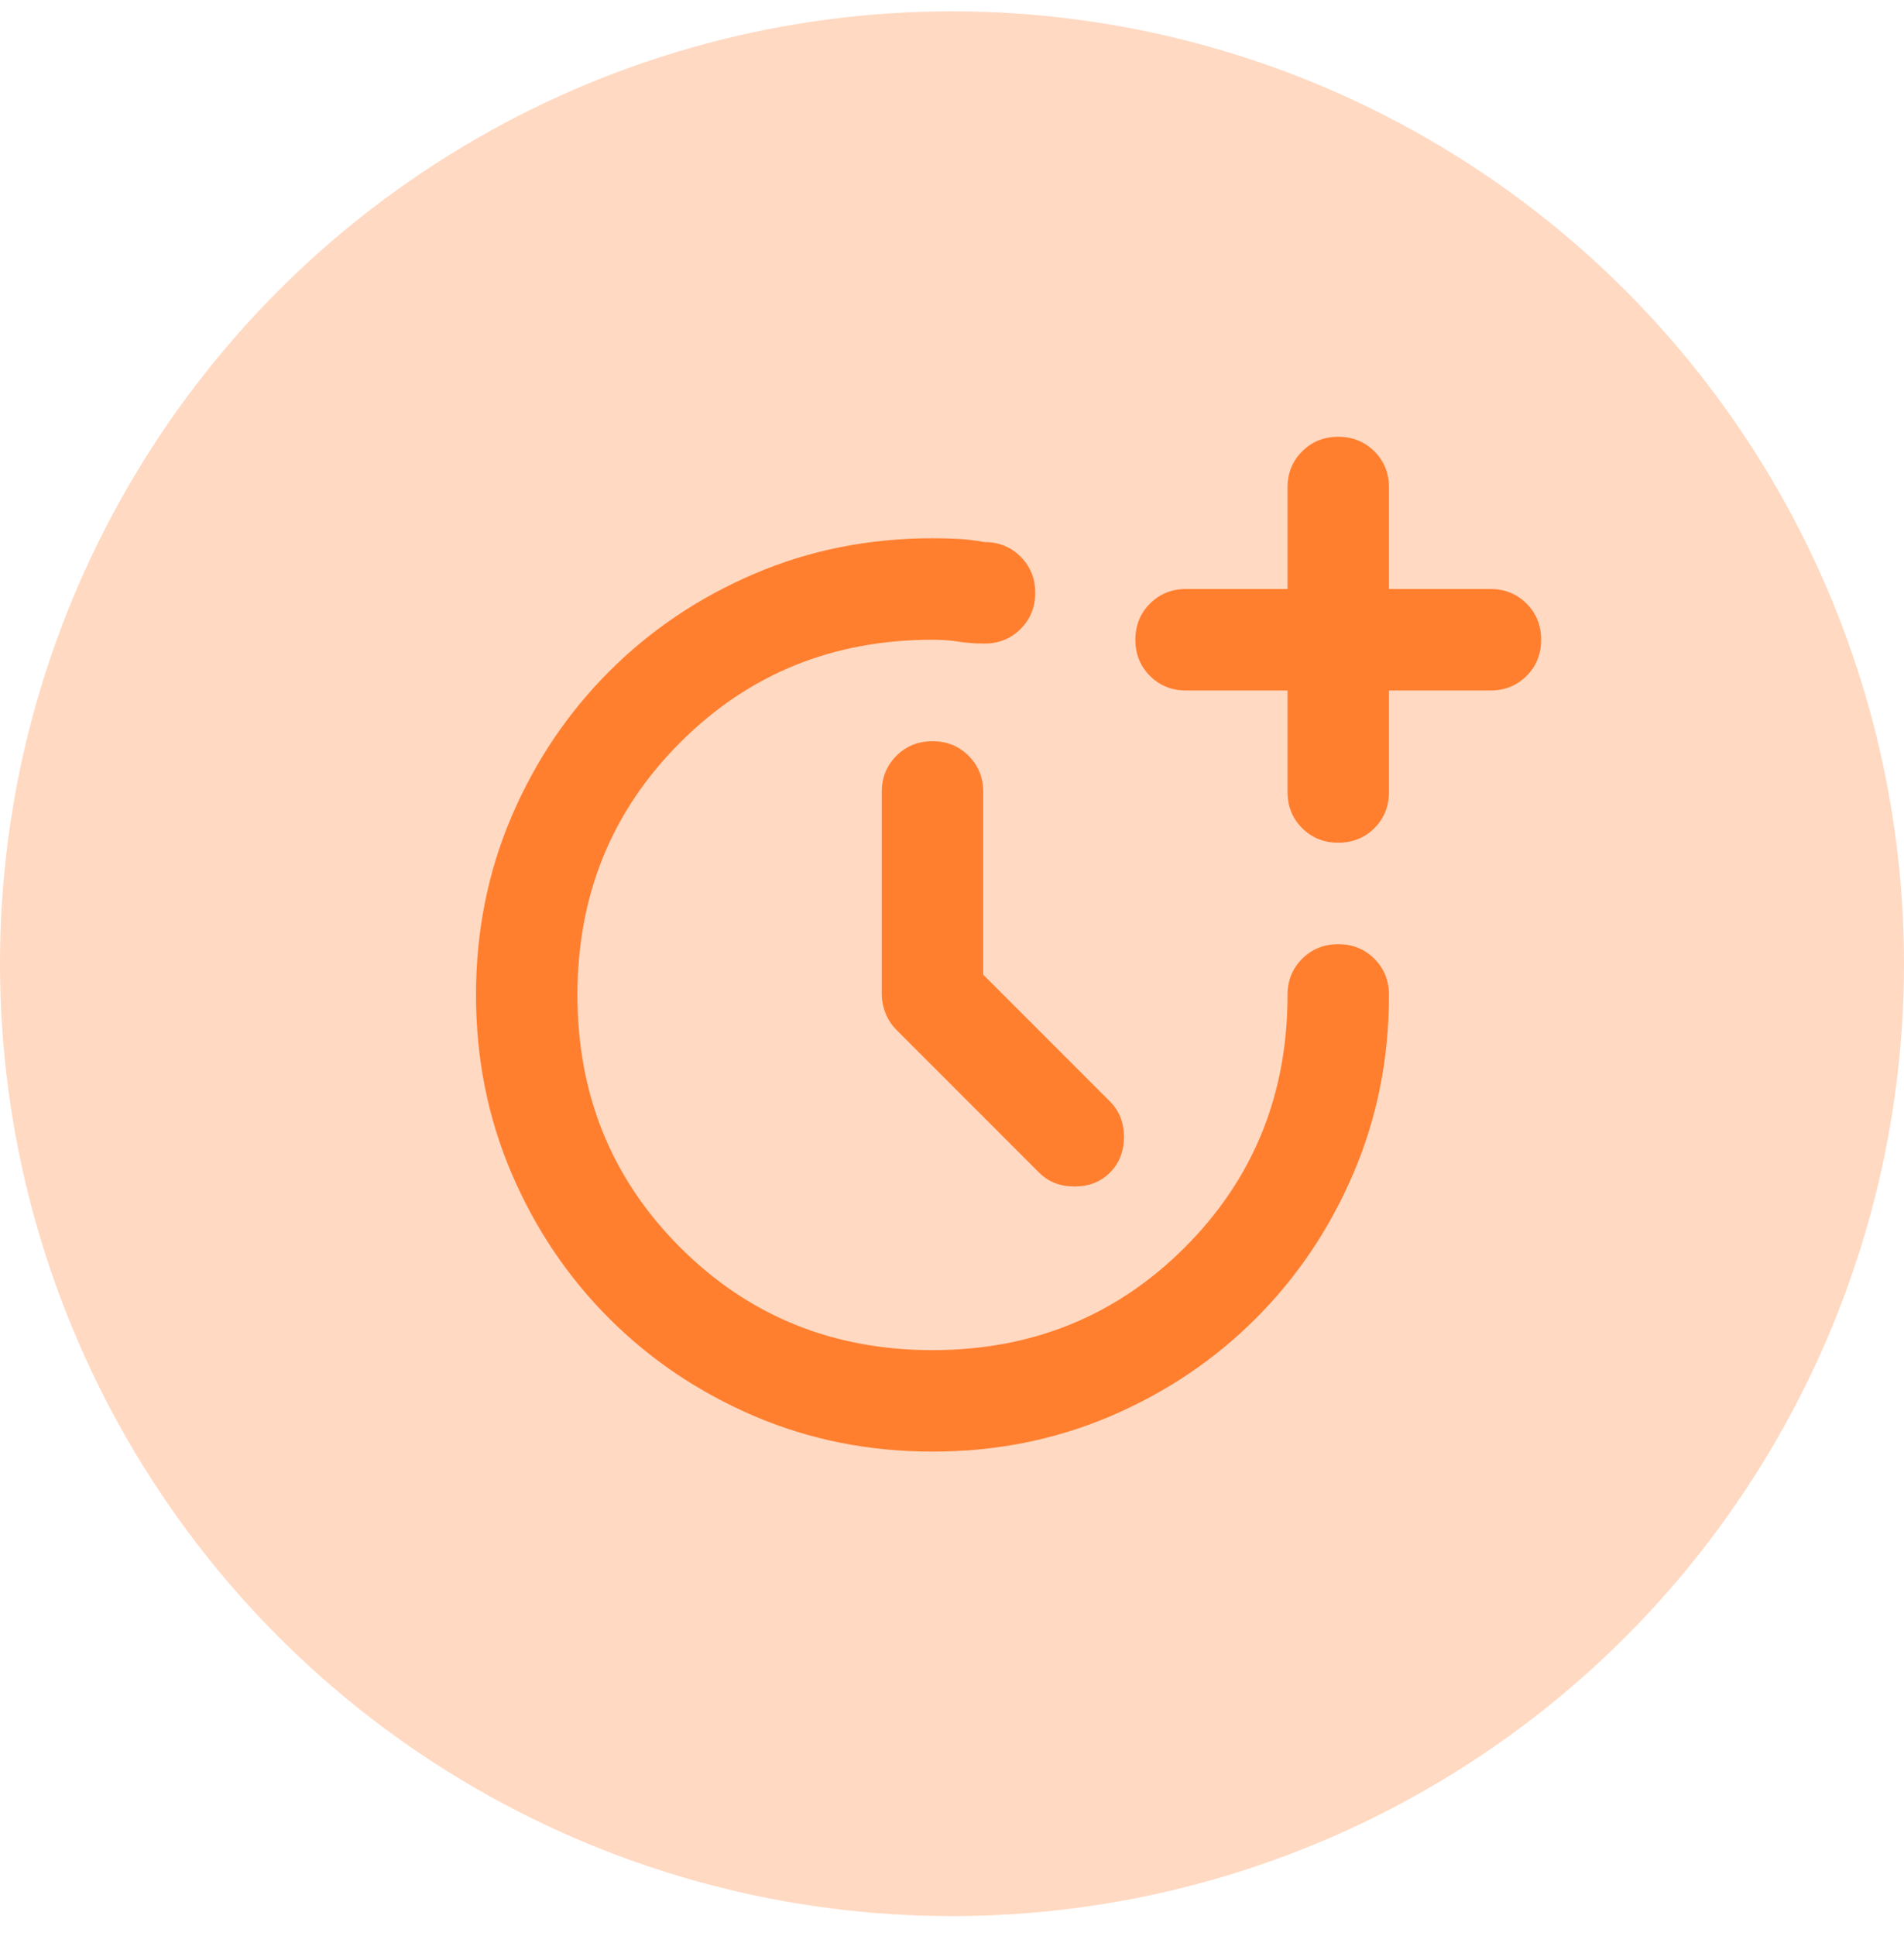
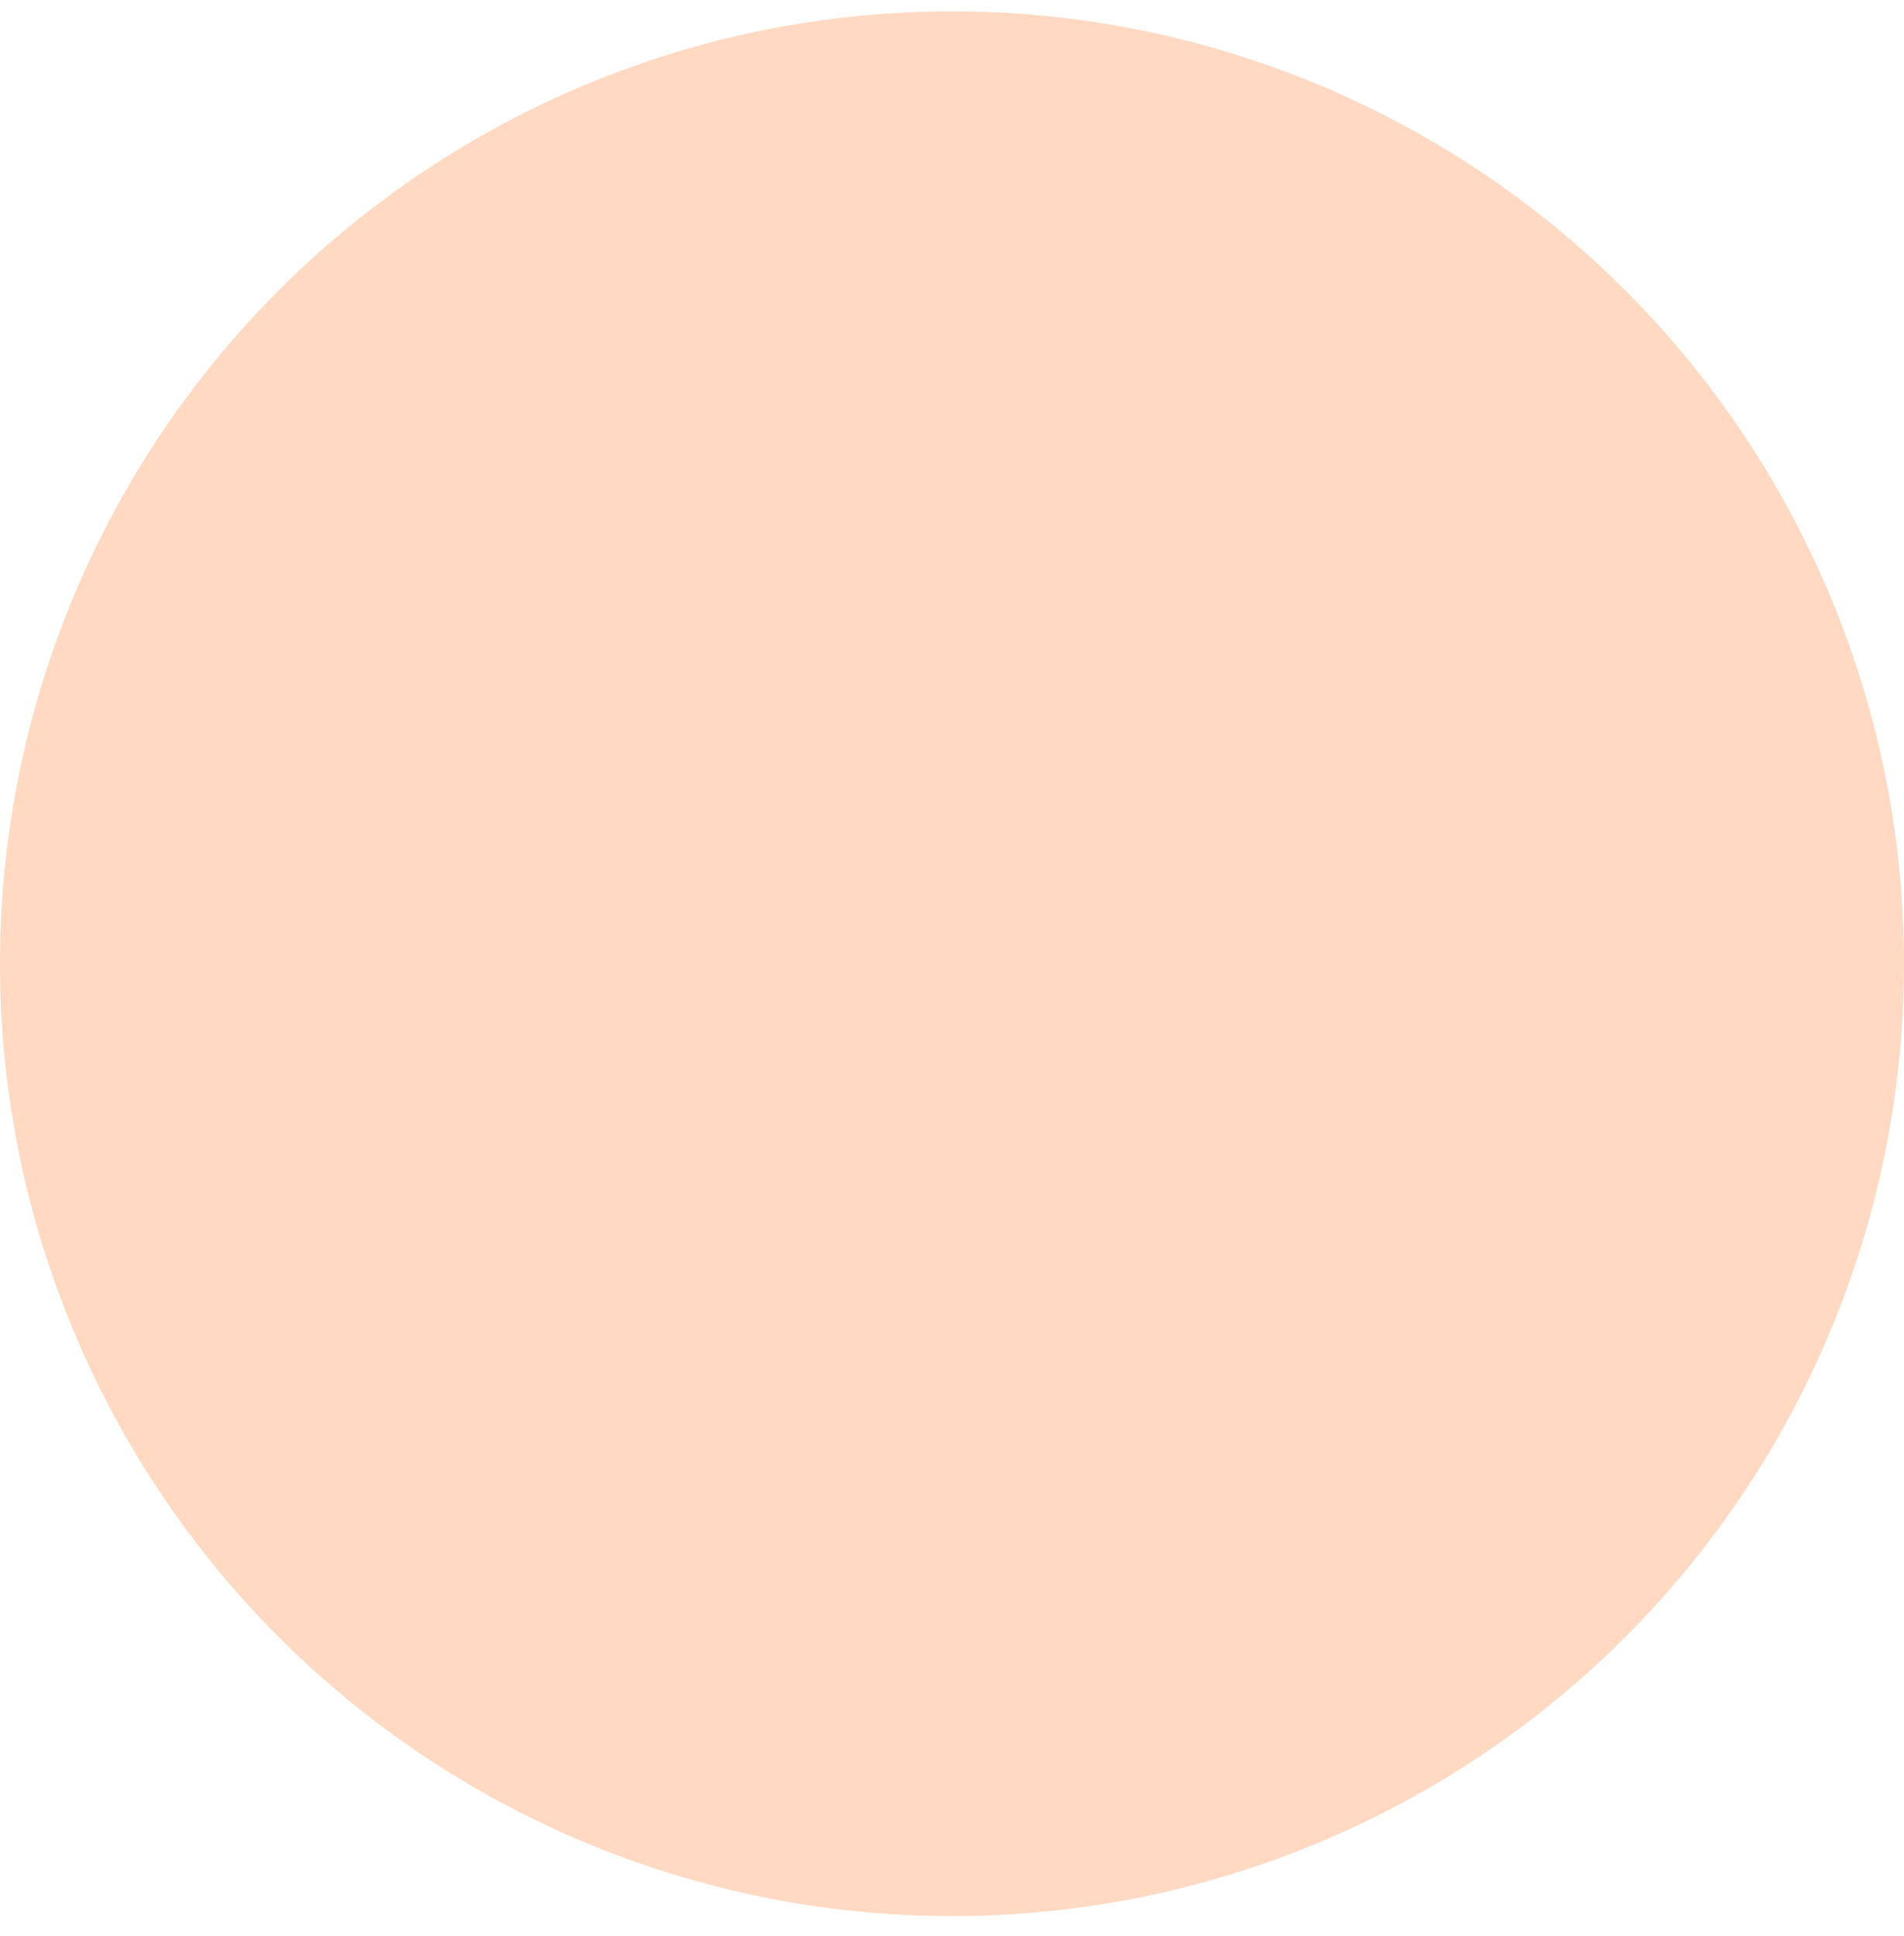
<svg xmlns="http://www.w3.org/2000/svg" width="61" height="62" viewBox="0 0 61 62" fill="none">
  <circle cx="30.5" cy="30.863" r="30.5" fill="#FF7F2F" fill-opacity="0.29" />
-   <path d="M31.5 31.213L35.562 35.276C35.86 35.574 36.009 35.953 36.009 36.413C36.009 36.874 35.86 37.253 35.562 37.551C35.265 37.849 34.885 37.998 34.425 37.998C33.965 37.998 33.585 37.849 33.288 37.551L28.738 33.001C28.575 32.838 28.453 32.656 28.372 32.452C28.291 32.249 28.25 32.039 28.25 31.823V25.363C28.25 24.903 28.406 24.517 28.717 24.206C29.029 23.894 29.415 23.738 29.875 23.738C30.335 23.738 30.721 23.894 31.033 24.206C31.344 24.517 31.5 24.903 31.5 25.363V31.213ZM41.25 22.113H38C37.54 22.113 37.154 21.958 36.842 21.646C36.531 21.335 36.375 20.949 36.375 20.488C36.375 20.028 36.531 19.642 36.842 19.331C37.154 19.019 37.54 18.863 38 18.863H41.25V15.613C41.25 15.153 41.406 14.767 41.717 14.456C42.029 14.144 42.415 13.988 42.875 13.988C43.335 13.988 43.721 14.144 44.033 14.456C44.344 14.767 44.5 15.153 44.5 15.613V18.863H47.75C48.21 18.863 48.596 19.019 48.908 19.331C49.219 19.642 49.375 20.028 49.375 20.488C49.375 20.949 49.219 21.335 48.908 21.646C48.596 21.958 48.21 22.113 47.75 22.113H44.5V25.363C44.5 25.824 44.344 26.21 44.033 26.521C43.721 26.833 43.335 26.988 42.875 26.988C42.415 26.988 42.029 26.833 41.717 26.521C41.406 26.21 41.25 25.824 41.25 25.363V22.113ZM29.875 46.488C27.844 46.488 25.941 46.109 24.167 45.351C22.393 44.592 20.843 43.55 19.516 42.223C18.189 40.896 17.146 39.345 16.387 37.571C15.629 35.797 15.25 33.895 15.25 31.863C15.25 29.832 15.629 27.929 16.387 26.155C17.146 24.381 18.189 22.831 19.516 21.504C20.843 20.177 22.393 19.134 24.167 18.376C25.941 17.617 27.844 17.238 29.875 17.238C30.173 17.238 30.451 17.245 30.708 17.259C30.965 17.272 31.243 17.306 31.541 17.36C32.001 17.36 32.387 17.516 32.698 17.827C33.01 18.139 33.166 18.525 33.166 18.985C33.166 19.446 33.01 19.831 32.698 20.143C32.387 20.454 32.001 20.61 31.541 20.61C31.243 20.61 30.965 20.59 30.708 20.549C30.451 20.509 30.173 20.488 29.875 20.488C26.679 20.488 23.984 21.585 21.791 23.779C19.597 25.973 18.5 28.667 18.5 31.863C18.5 35.059 19.597 37.754 21.791 39.948C23.984 42.141 26.679 43.238 29.875 43.238C33.071 43.238 35.766 42.141 37.959 39.948C40.153 37.754 41.25 35.059 41.25 31.863C41.25 31.403 41.406 31.017 41.717 30.706C42.029 30.394 42.415 30.238 42.875 30.238C43.335 30.238 43.721 30.394 44.033 30.706C44.344 31.017 44.5 31.403 44.5 31.863C44.5 33.895 44.121 35.797 43.362 37.571C42.604 39.345 41.562 40.896 40.234 42.223C38.907 43.55 37.357 44.592 35.583 45.351C33.809 46.109 31.906 46.488 29.875 46.488Z" fill="#FF7F2F" />
</svg>